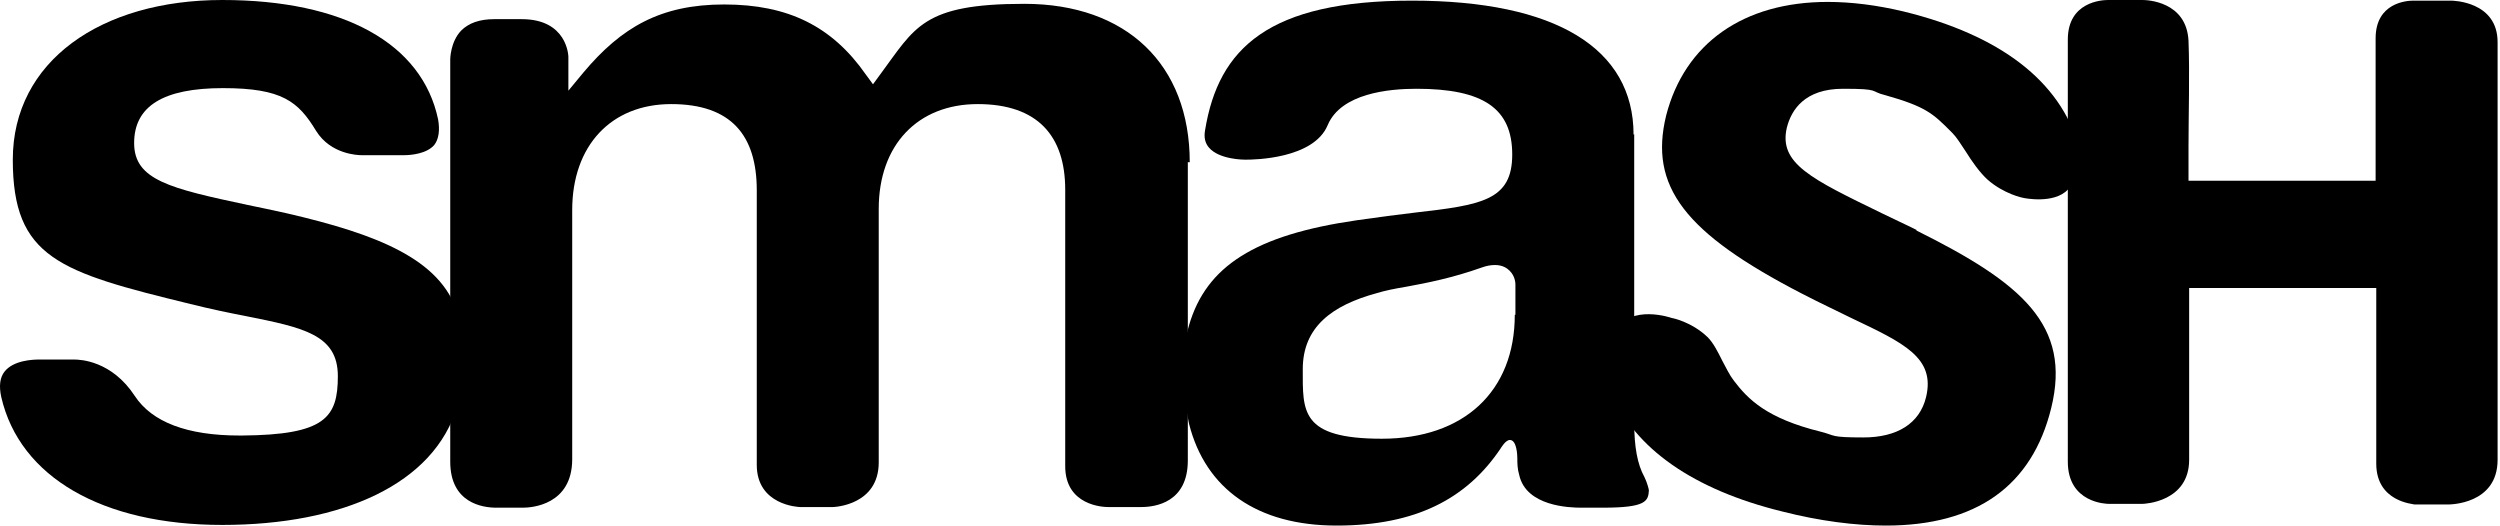
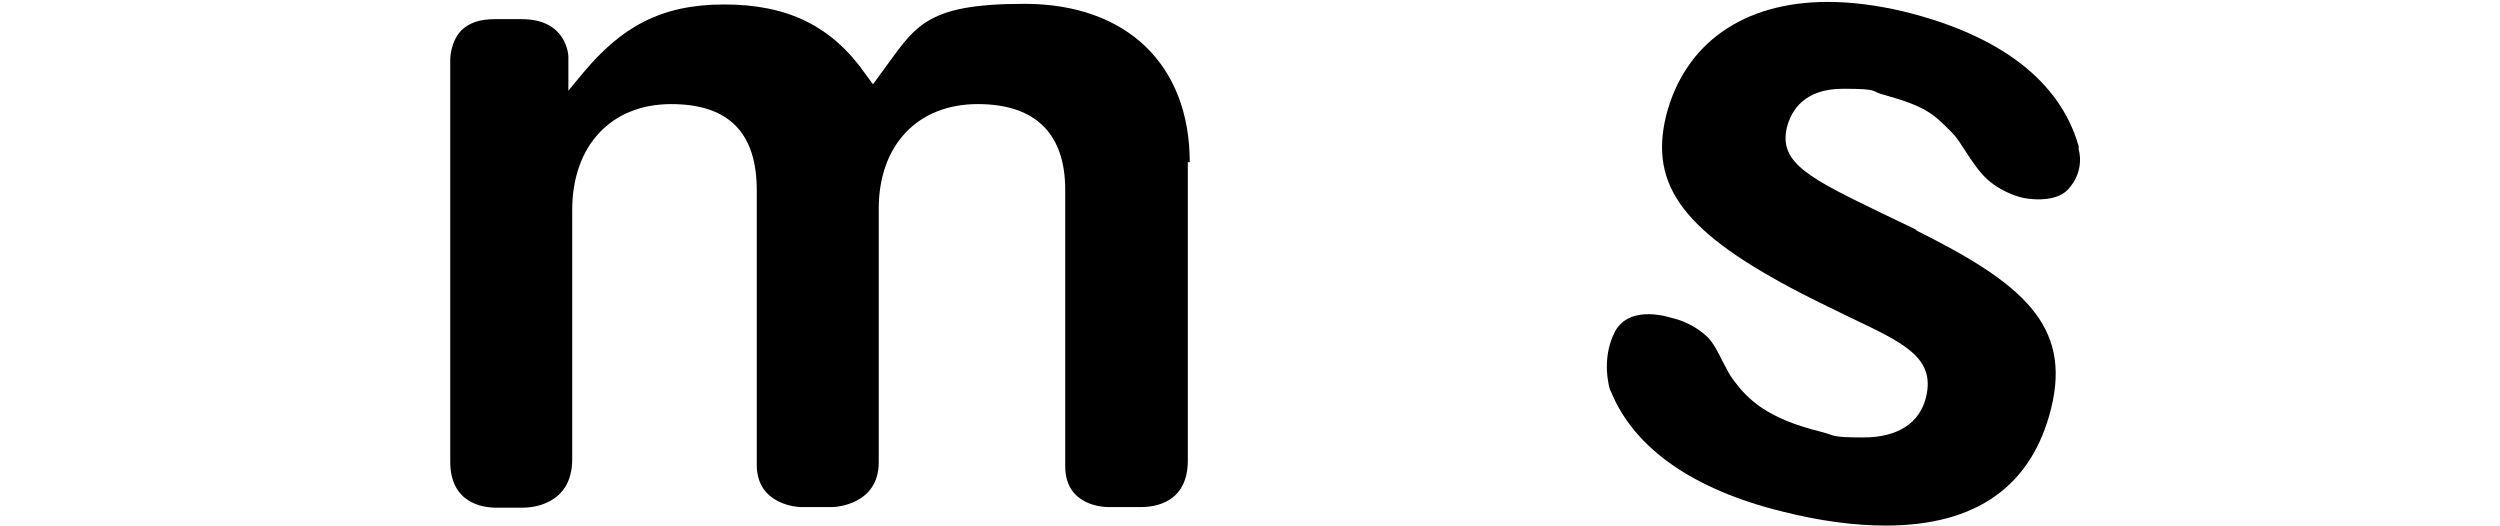
<svg xmlns="http://www.w3.org/2000/svg" width="352" height="74" viewBox="0 0 352 74" fill="none">
-   <path d="M64.383 43.968C61.955 36.505 53.233 32.999 40.375 30.032C38.397 29.582 36.599 29.222 34.891 28.863C23.921 26.525 18.886 25.356 18.886 20.141C18.886 14.926 23.022 12.408 31.384 12.408C39.746 12.408 41.994 14.296 44.511 18.433C46.579 21.759 50.446 21.849 50.895 21.849H56.29C56.29 21.849 56.56 21.849 56.92 21.849C57.819 21.849 60.067 21.669 61.146 20.411C61.775 19.602 61.955 18.343 61.685 16.814C59.437 6.114 48.378 0 31.294 0C14.21 0 1.802 8.632 1.802 22.479C1.802 36.326 8.366 38.304 26.798 42.8C29.675 43.519 32.283 44.058 34.621 44.508C42.713 46.126 47.569 47.115 47.569 52.96C47.569 58.804 45.77 61.232 34.081 61.322H33.722C26.349 61.322 21.403 59.434 18.976 55.747C15.739 50.802 11.333 50.622 10.434 50.622H5.848C5.848 50.622 5.668 50.622 5.488 50.622C4.679 50.622 1.892 50.712 0.633 52.331C0.003 53.14 -0.176 54.309 0.183 55.927C2.791 67.166 14.39 73.91 31.294 73.91C48.198 73.91 61.146 68.156 64.383 57.186C64.383 57.186 66.361 50.083 64.383 44.058V43.968Z" fill="black" />
  <path d="M167.515 22.838C167.515 9.081 158.613 0.539 144.227 0.539C129.841 0.539 128.852 3.866 123.906 10.52L122.917 11.869L121.928 10.52C117.163 3.687 110.959 0.629 101.967 0.629C92.976 0.629 87.491 3.866 82.186 10.16L80.028 12.768V8.002C80.028 7.823 79.848 2.697 73.464 2.697C67.08 2.697 70.767 2.697 70.587 2.697H70.407H69.598C67.53 2.697 66.001 3.237 64.922 4.316C63.394 5.934 63.394 8.362 63.394 8.362V65.008C63.394 70.853 67.979 71.482 69.867 71.482C71.756 71.482 70.137 71.482 70.137 71.482H73.644C74.813 71.482 80.567 71.123 80.567 64.649V29.582C80.567 20.501 86.052 14.656 94.504 14.656C102.956 14.656 106.553 19.062 106.553 26.795V65.458C106.553 71.123 112.397 71.392 112.667 71.392H117.253C117.522 71.392 123.726 71.123 123.726 65.098V29.402C123.726 20.411 129.211 14.656 137.663 14.656C146.115 14.656 149.982 19.152 149.982 26.705V65.638C149.982 71.213 155.377 71.392 156.006 71.392H160.502C160.502 71.392 160.592 71.392 160.682 71.392C162.66 71.392 167.245 70.763 167.245 64.829V22.838H167.515Z" fill="black" />
-   <path d="M230.006 18.972C230.006 6.744 218.946 0.09 198.805 0.09C178.664 0.09 171.561 6.744 169.673 18.343C169.493 19.332 169.673 20.141 170.212 20.77C171.651 22.479 175.158 22.479 175.248 22.479H175.517C176.506 22.479 184.958 22.389 186.937 17.623C188.825 13.128 195.568 12.498 199.435 12.498C208.876 12.498 212.922 15.286 212.922 21.759C212.922 28.233 208.606 28.863 199.165 29.942C196.827 30.211 194.13 30.571 190.983 31.021C176.686 33.089 169.853 37.495 167.425 45.767C165.627 51.881 167.425 59.703 167.425 59.703C169.763 68.875 177.046 74 188.195 74C199.345 74 206.538 70.224 211.303 63.12C211.303 63.12 212.023 61.861 212.652 61.951C213.551 62.041 213.641 64.019 213.641 64.559C213.641 65.188 213.641 65.998 213.911 66.897C214.9 71.302 221.014 71.482 222.633 71.482H222.992H223.532C223.892 71.482 224.521 71.482 225.69 71.482C231.714 71.482 232.074 70.583 232.164 69.055C232.164 68.875 231.894 67.886 231.534 67.166C230.545 65.368 230.096 62.94 230.096 59.434V18.882L230.006 18.972ZM213.282 44.328C213.282 55.118 206.088 61.772 194.579 61.772C183.07 61.772 183.43 57.905 183.43 51.971C183.43 46.036 187.566 42.979 193.86 41.271C195.029 40.911 196.378 40.642 197.996 40.372C200.963 39.832 204.56 39.113 208.606 37.674C209.325 37.405 209.955 37.315 210.494 37.315C211.573 37.315 212.203 37.764 212.562 38.124C213.372 38.933 213.371 39.922 213.371 40.102V44.328H213.282Z" fill="black" />
-   <path d="M345.007 0.09H339.792C338.893 0.09 334.487 0.36 334.487 5.395V25.446H308.142V24.187C308.142 23.378 308.142 22.119 308.142 20.59C308.142 16.454 308.322 10.25 308.142 5.755C307.872 0.18 302.297 0 301.668 0H296.813C295.913 0 291.148 0.27 291.148 5.575C291.148 8.722 291.148 65.008 291.148 65.008C291.148 70.853 296.633 70.943 296.903 70.943H301.668C301.938 70.943 308.232 70.673 308.232 64.739V40.552H334.577V65.278C334.577 70.673 339.792 70.943 339.972 71.033H344.647C344.917 71.033 351.661 71.033 351.661 64.739V5.934C351.661 0.18 345.367 0.09 345.097 0.09H345.007Z" fill="black" />
  <path d="M269.838 32.369C268.04 31.47 266.421 30.751 264.983 30.032C255.002 25.176 250.416 23.018 251.585 17.983C252.215 15.465 254.103 12.498 259.498 12.498C264.893 12.498 263.184 12.858 265.432 13.397C271.187 15.016 272.176 16.005 274.694 18.523L274.873 18.702C275.503 19.332 276.042 20.231 276.762 21.31C277.661 22.748 278.74 24.277 279.819 25.266C282.156 27.334 284.854 27.874 284.944 27.874C284.944 27.874 289.17 28.773 291.148 26.705C293.666 24.007 292.677 21.04 292.677 21.04V20.591C290.069 11.419 281.617 4.945 268.04 1.619C264.263 0.719 260.667 0.27 257.34 0.27C245.471 0.27 237.199 6.114 234.591 16.275C232.164 26.255 237.199 32.819 253.743 41.361C256.351 42.71 258.689 43.789 260.667 44.778C268.04 48.284 272.536 50.352 271.187 55.927C270.288 59.614 267.141 61.592 262.375 61.592C257.61 61.592 258.509 61.322 256.351 60.782C248.708 58.894 246.101 56.197 244.122 53.589C243.493 52.78 243.043 51.791 242.504 50.802C241.875 49.543 241.245 48.284 240.436 47.475C238.188 45.317 235.491 44.778 235.401 44.778C235.401 44.778 229.556 42.71 227.398 46.666C225.33 50.622 226.679 54.848 226.679 54.848L226.859 55.208C230.096 63.12 238.458 68.965 250.956 72.022C256.261 73.371 261.206 74 265.522 74C278.29 74 286.113 68.425 288.81 57.456C291.687 45.767 284.674 39.832 269.838 32.459V32.369Z" fill="black" />
</svg>